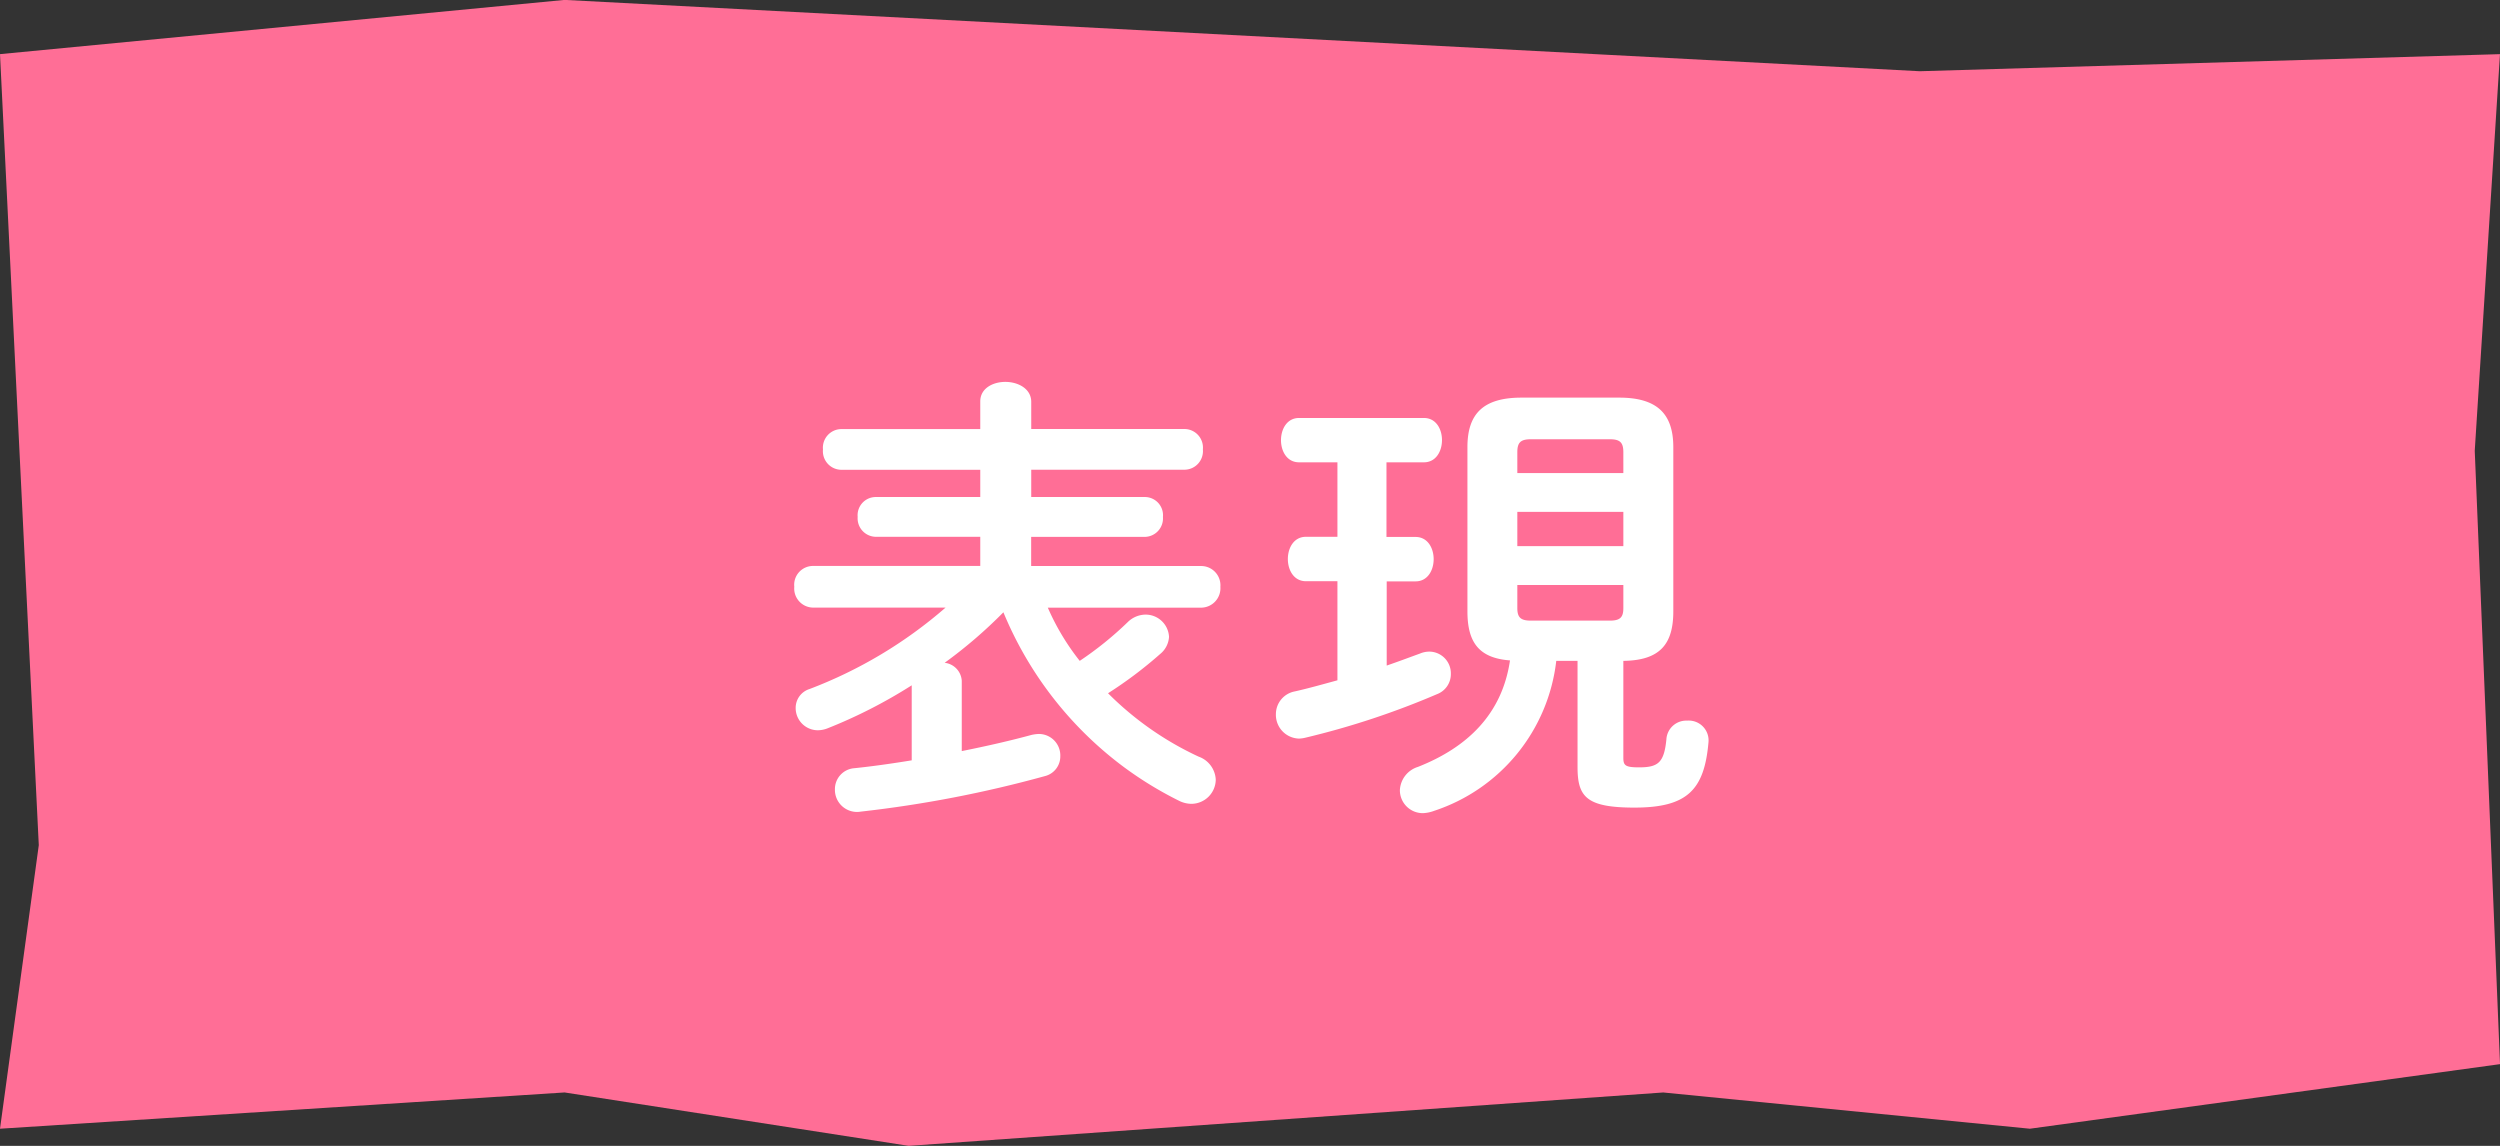
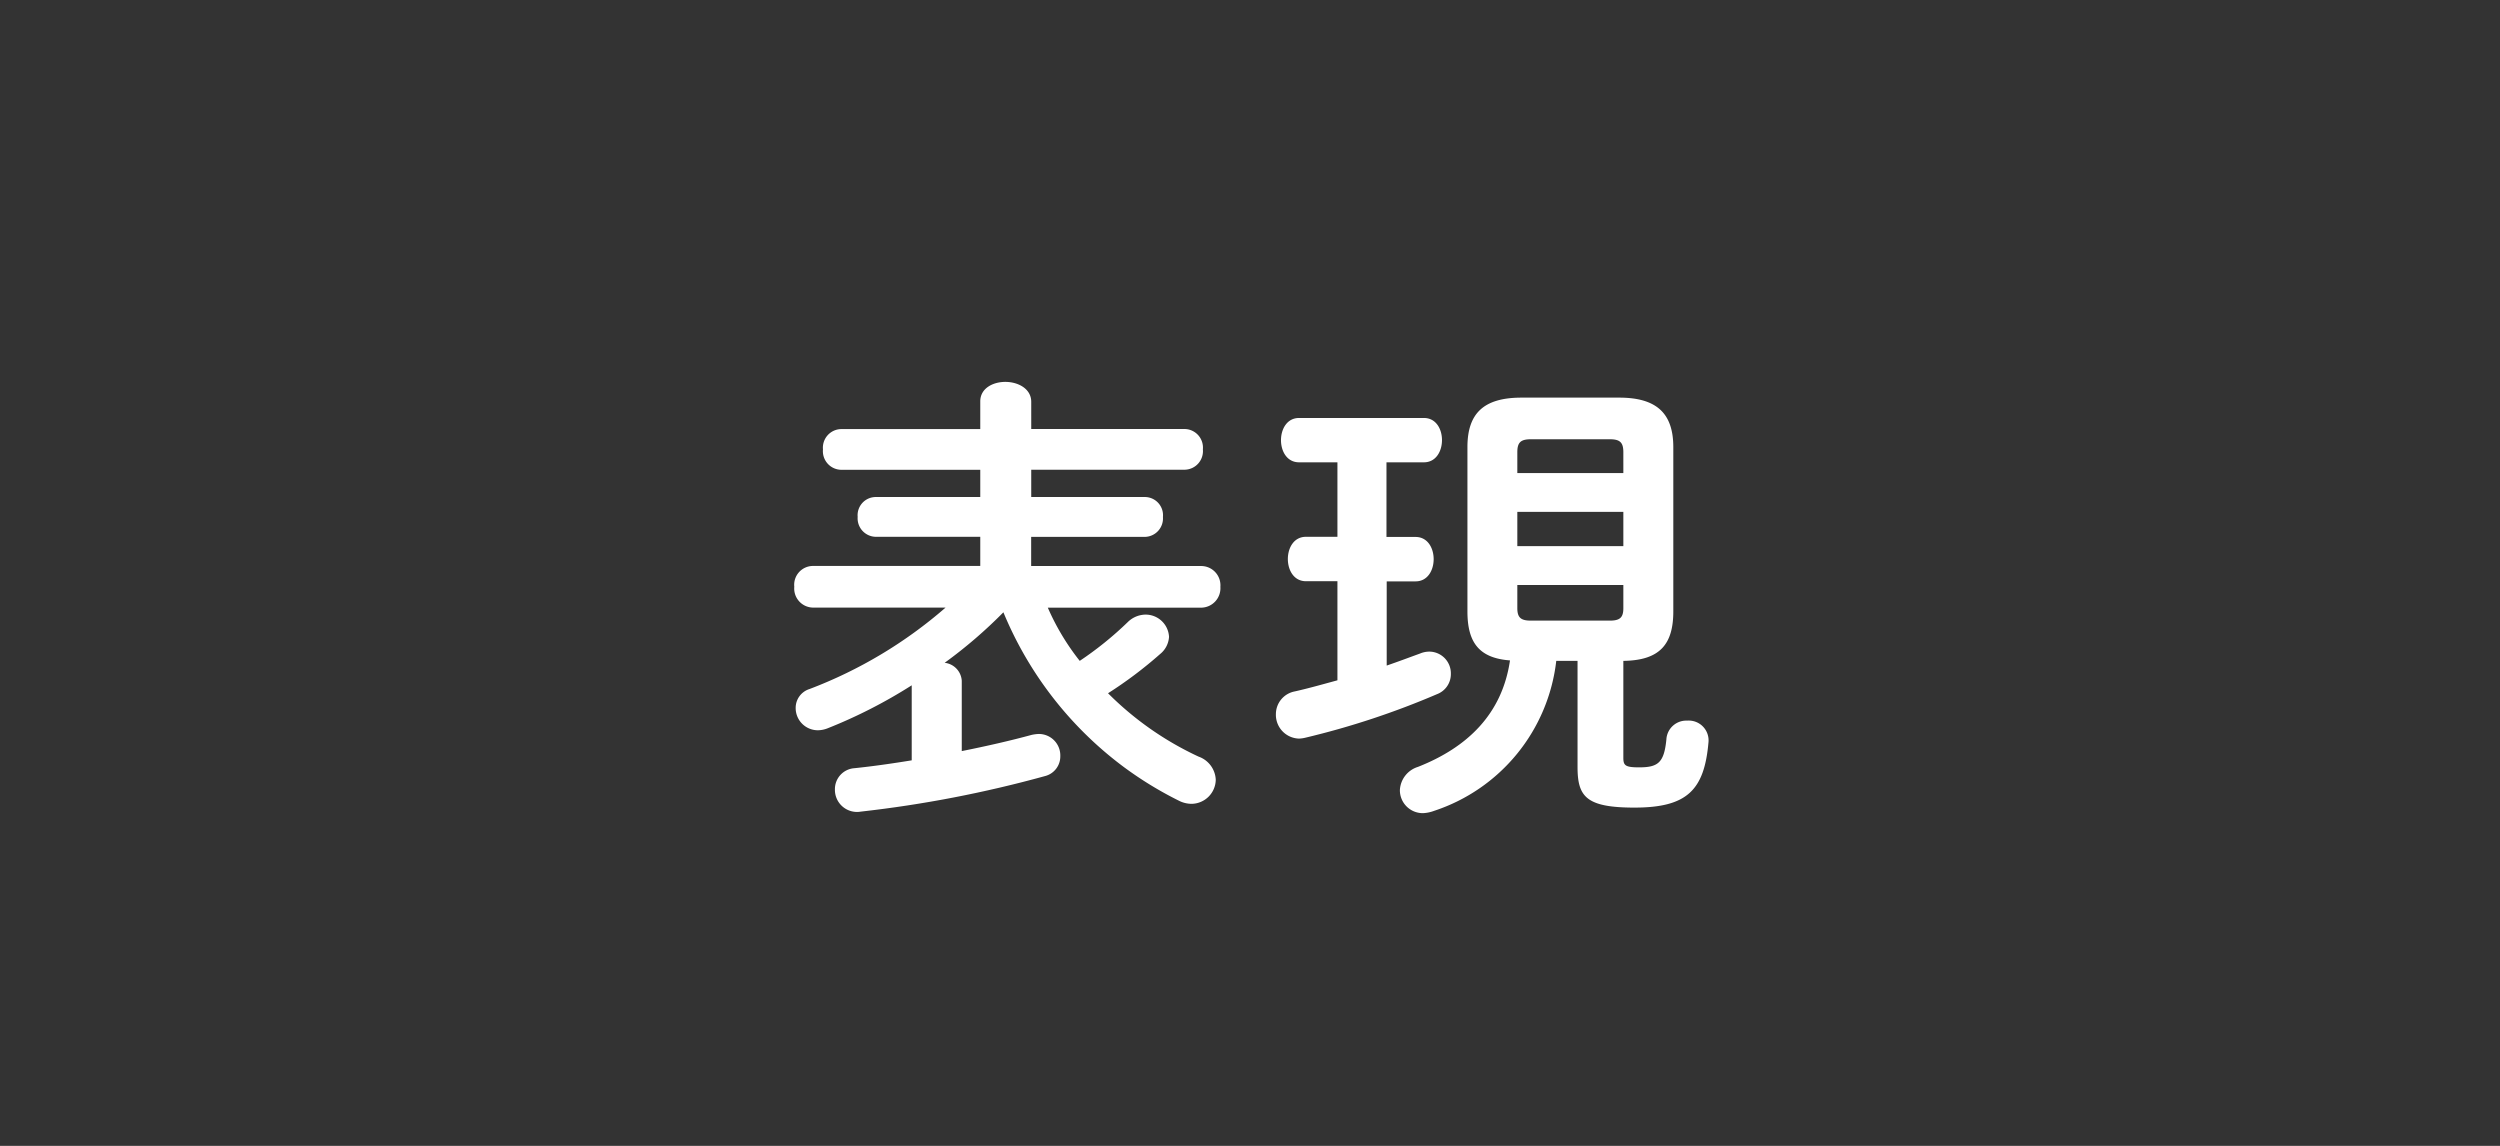
<svg xmlns="http://www.w3.org/2000/svg" width="129.689" height="59.441" viewBox="0 0 129.689 59.441">
  <rect x="0" y="0" width="129.689" height="59.441" fill="#333333" stroke="none" />
  <g transform="translate(15296.844 10889.131)">
-     <path d="M0-20.1l29.288-2.813,70.3,3.7,30.1-.886L128.379.477l1.311,31.818L105.3,35.645l-19.02-1.88L47.138,36.533l-17.85-2.769L0,35.645l2.012-14.71Z" transform="translate(-15296.844 -10866.223)" fill="#ff6e96" />
    <path d="M-2.52-8.76a1.009,1.009,0,0,0,.984-1.08,1,1,0,0,0-.984-1.08h-8.832v-1.512h5.9a.958.958,0,0,0,.936-1.032A.945.945,0,0,0-5.448-14.5h-5.9v-1.416h7.968a.965.965,0,0,0,.936-1.056.965.965,0,0,0-.936-1.056h-7.968V-19.44c0-.672-.672-1.032-1.344-1.032-.648,0-1.3.336-1.3,1.008v1.44h-7.224a.965.965,0,0,0-.936,1.056.965.965,0,0,0,.936,1.056h7.224V-14.5h-5.424a.945.945,0,0,0-.936,1.032.958.958,0,0,0,.936,1.032h5.424v1.512H-22.68a.977.977,0,0,0-.96,1.08.99.99,0,0,0,.96,1.08h6.888a23.378,23.378,0,0,1-7.056,4.224,1.023,1.023,0,0,0-.72.984A1.151,1.151,0,0,0-22.416-2.4a1.422,1.422,0,0,0,.5-.1,25.986,25.986,0,0,0,4.368-2.232V-.84c-1.032.168-2.04.312-2.976.408a1.087,1.087,0,0,0-1.008,1.1,1.146,1.146,0,0,0,1.344,1.152A61.681,61.681,0,0,0-10.632-.024,1.051,1.051,0,0,0-9.84-1.056a1.115,1.115,0,0,0-1.128-1.152,2.13,2.13,0,0,0-.36.048c-1.056.288-2.3.576-3.624.84V-4.968A1,1,0,0,0-15.84-5.9,24.346,24.346,0,0,0-12.792-8.52,19.082,19.082,0,0,0-6.528-.48,19,19,0,0,0-3.7,1.248a1.462,1.462,0,0,0,.672.168A1.27,1.27,0,0,0-1.776.168a1.333,1.333,0,0,0-.888-1.2,16.354,16.354,0,0,1-4.7-3.288A21.574,21.574,0,0,0-4.656-6.36,1.236,1.236,0,0,0-4.2-7.248,1.216,1.216,0,0,0-5.424-8.4a1.335,1.335,0,0,0-.912.384A17.792,17.792,0,0,1-8.832-6a12.391,12.391,0,0,1-1.656-2.76ZM16.992-6V-.5c0,1.536.432,2.112,2.952,2.112,2.736,0,3.624-.912,3.84-3.384A1.028,1.028,0,0,0,22.68-2.9a1.034,1.034,0,0,0-1.08.984c-.12,1.2-.432,1.44-1.416,1.44-.72,0-.816-.1-.816-.5V-6c1.9-.024,2.592-.864,2.592-2.568v-8.52c0-1.728-.84-2.568-2.808-2.568H14.088c-1.992,0-2.808.84-2.808,2.568v8.52c0,1.584.576,2.424,2.208,2.544C13.08-3.24,11.28-1.512,8.712-.5A1.33,1.33,0,0,0,7.776.7a1.188,1.188,0,0,0,1.2,1.2,1.9,1.9,0,0,0,.576-.12A9.308,9.308,0,0,0,15.888-6ZM14.568-8.088c-.528,0-.7-.168-.7-.648v-1.2h5.5v1.2c0,.48-.168.648-.7.648Zm-.7-5.64h5.5v1.776h-5.5Zm5.5-2.016h-5.5v-1.08c0-.5.168-.672.7-.672h4.1c.528,0,.7.168.7.672ZM4.536-4.992c-.792.216-1.56.432-2.208.576A1.2,1.2,0,0,0,1.344-3.24a1.233,1.233,0,0,0,1.2,1.272,1.621,1.621,0,0,0,.336-.048A41.936,41.936,0,0,0,9.7-4.272a1.11,1.11,0,0,0,.72-1.056,1.126,1.126,0,0,0-1.1-1.152,1.253,1.253,0,0,0-.5.1c-.528.192-1.1.408-1.728.624v-4.368H8.592c.624,0,.936-.576.936-1.152s-.312-1.152-.936-1.152H7.08V-16.3H9.024c.624,0,.936-.576.936-1.152S9.648-18.6,9.024-18.6H2.544c-.624,0-.936.576-.936,1.152S1.92-16.3,2.544-16.3H4.536v3.864H2.9c-.624,0-.936.576-.936,1.152s.312,1.152.936,1.152H4.536Z" transform="translate(-15232 -10848.848)" fill="#fff" />
  </g>
</svg>